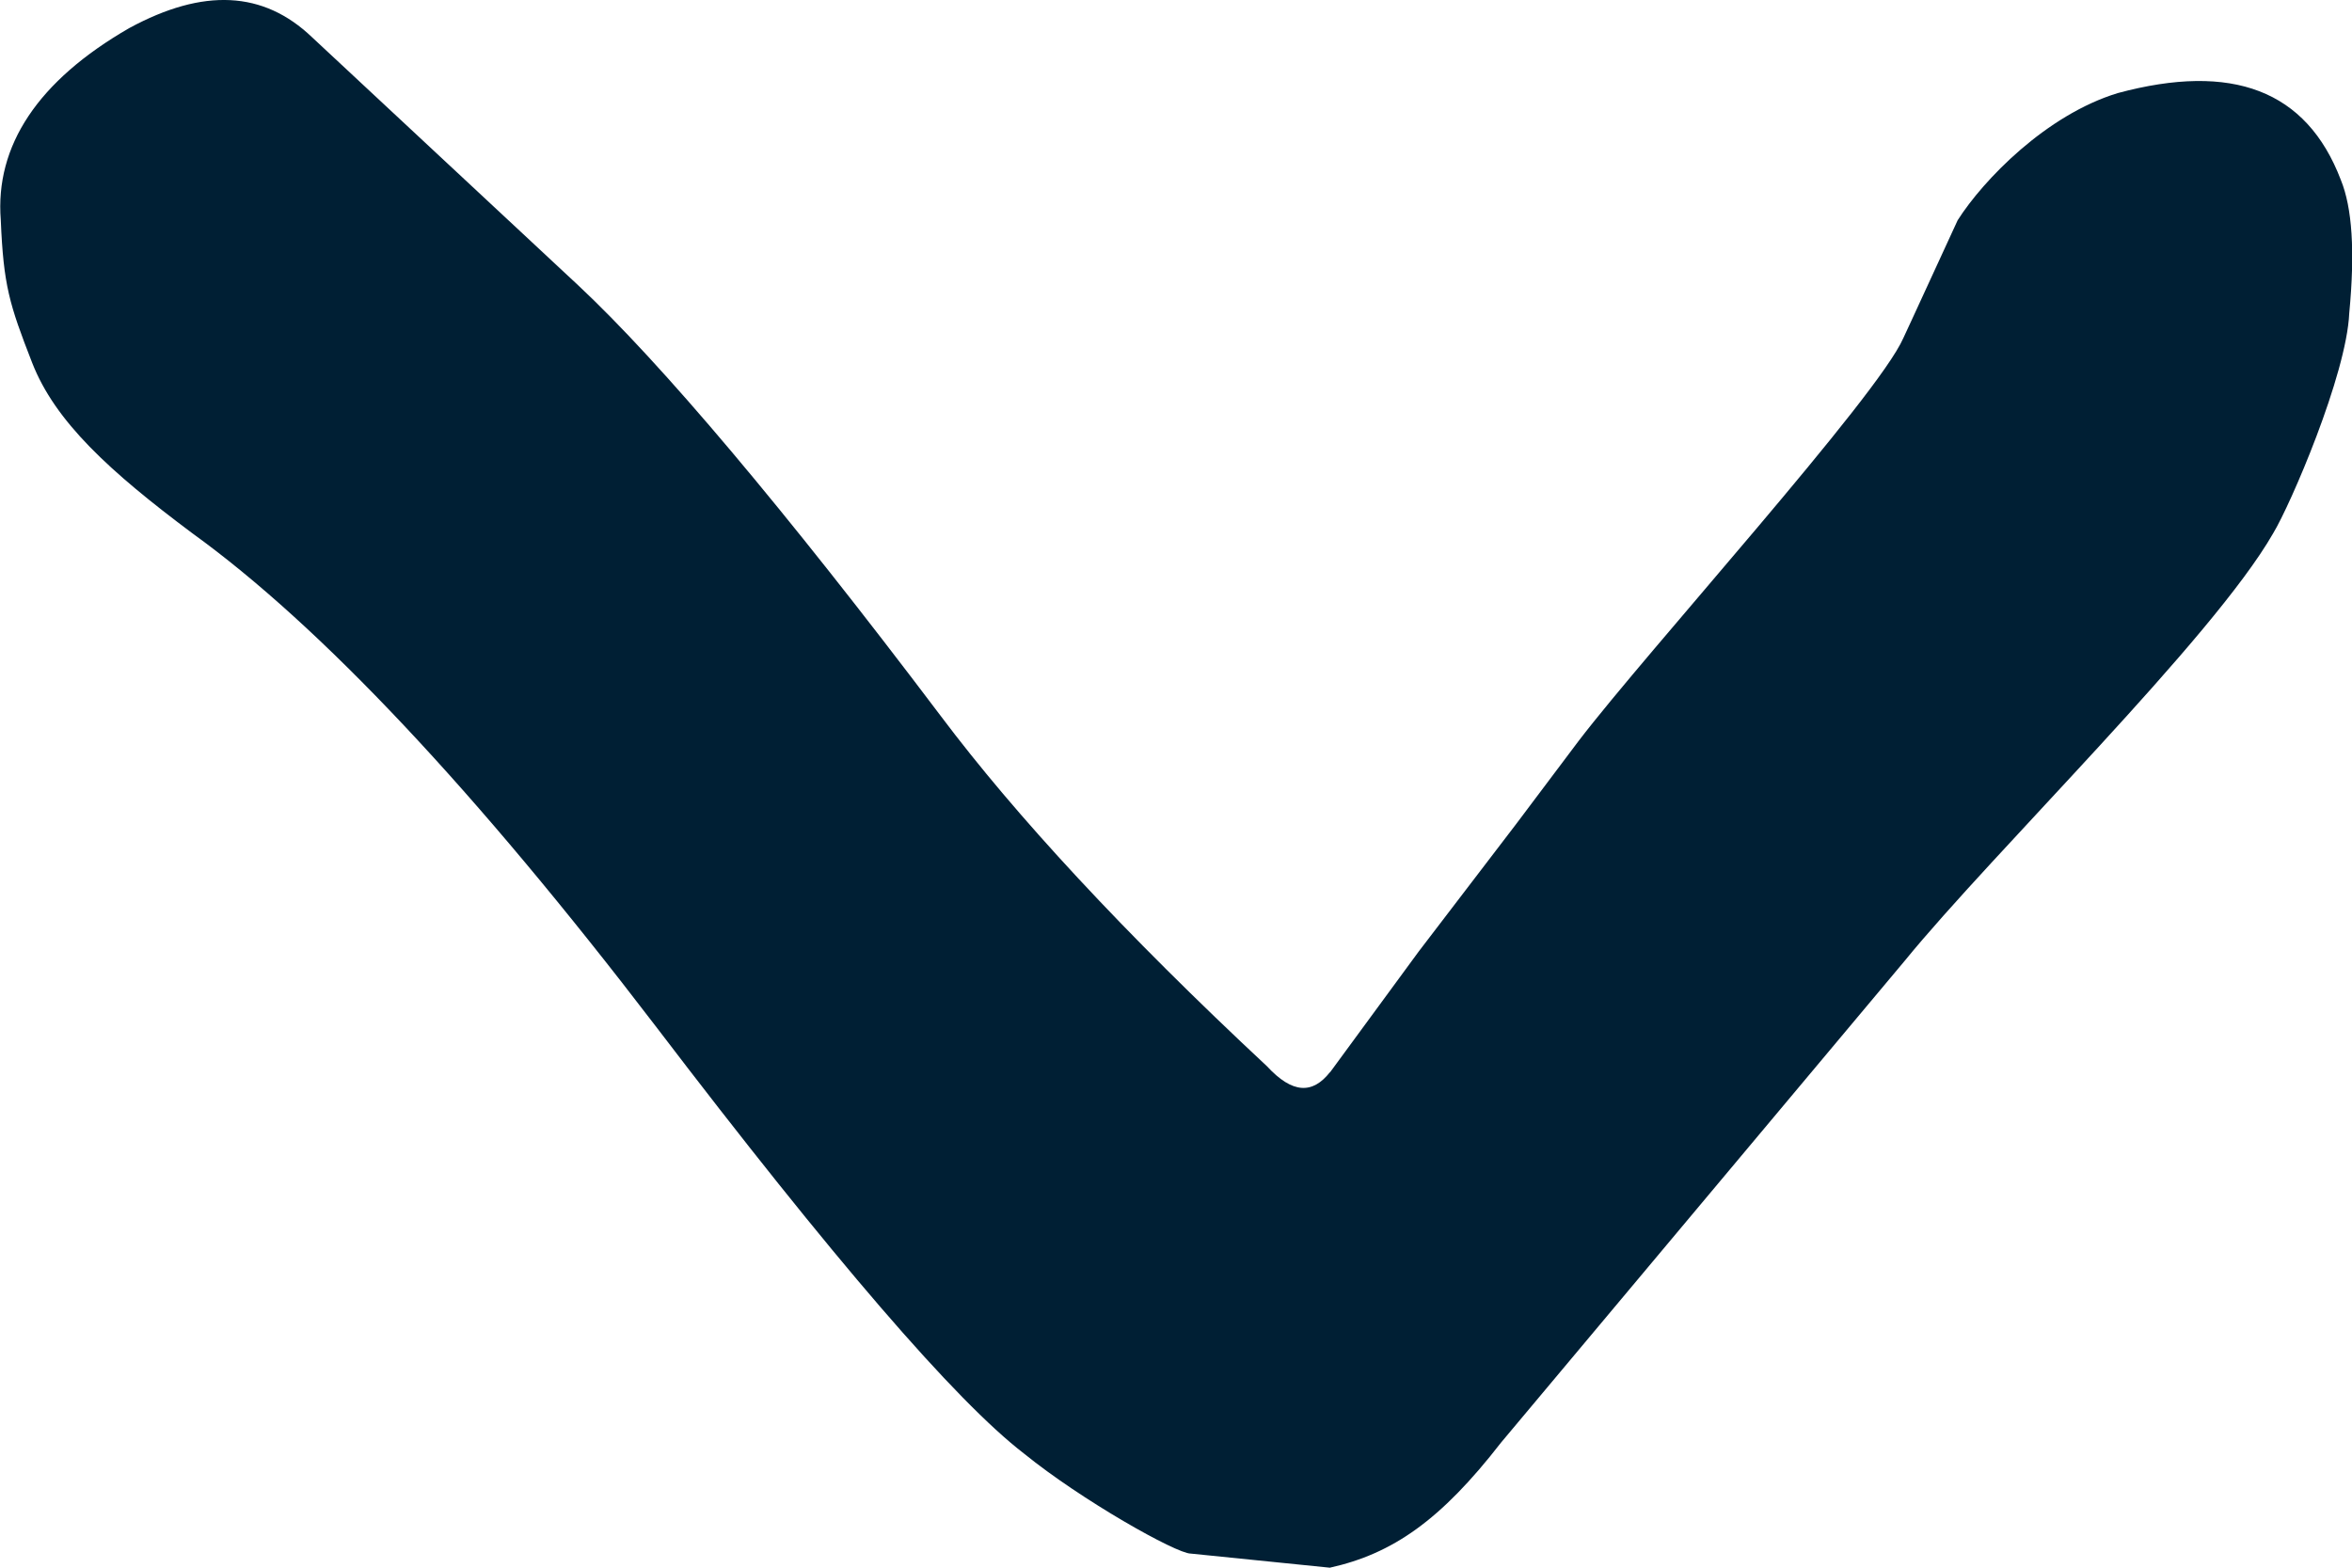
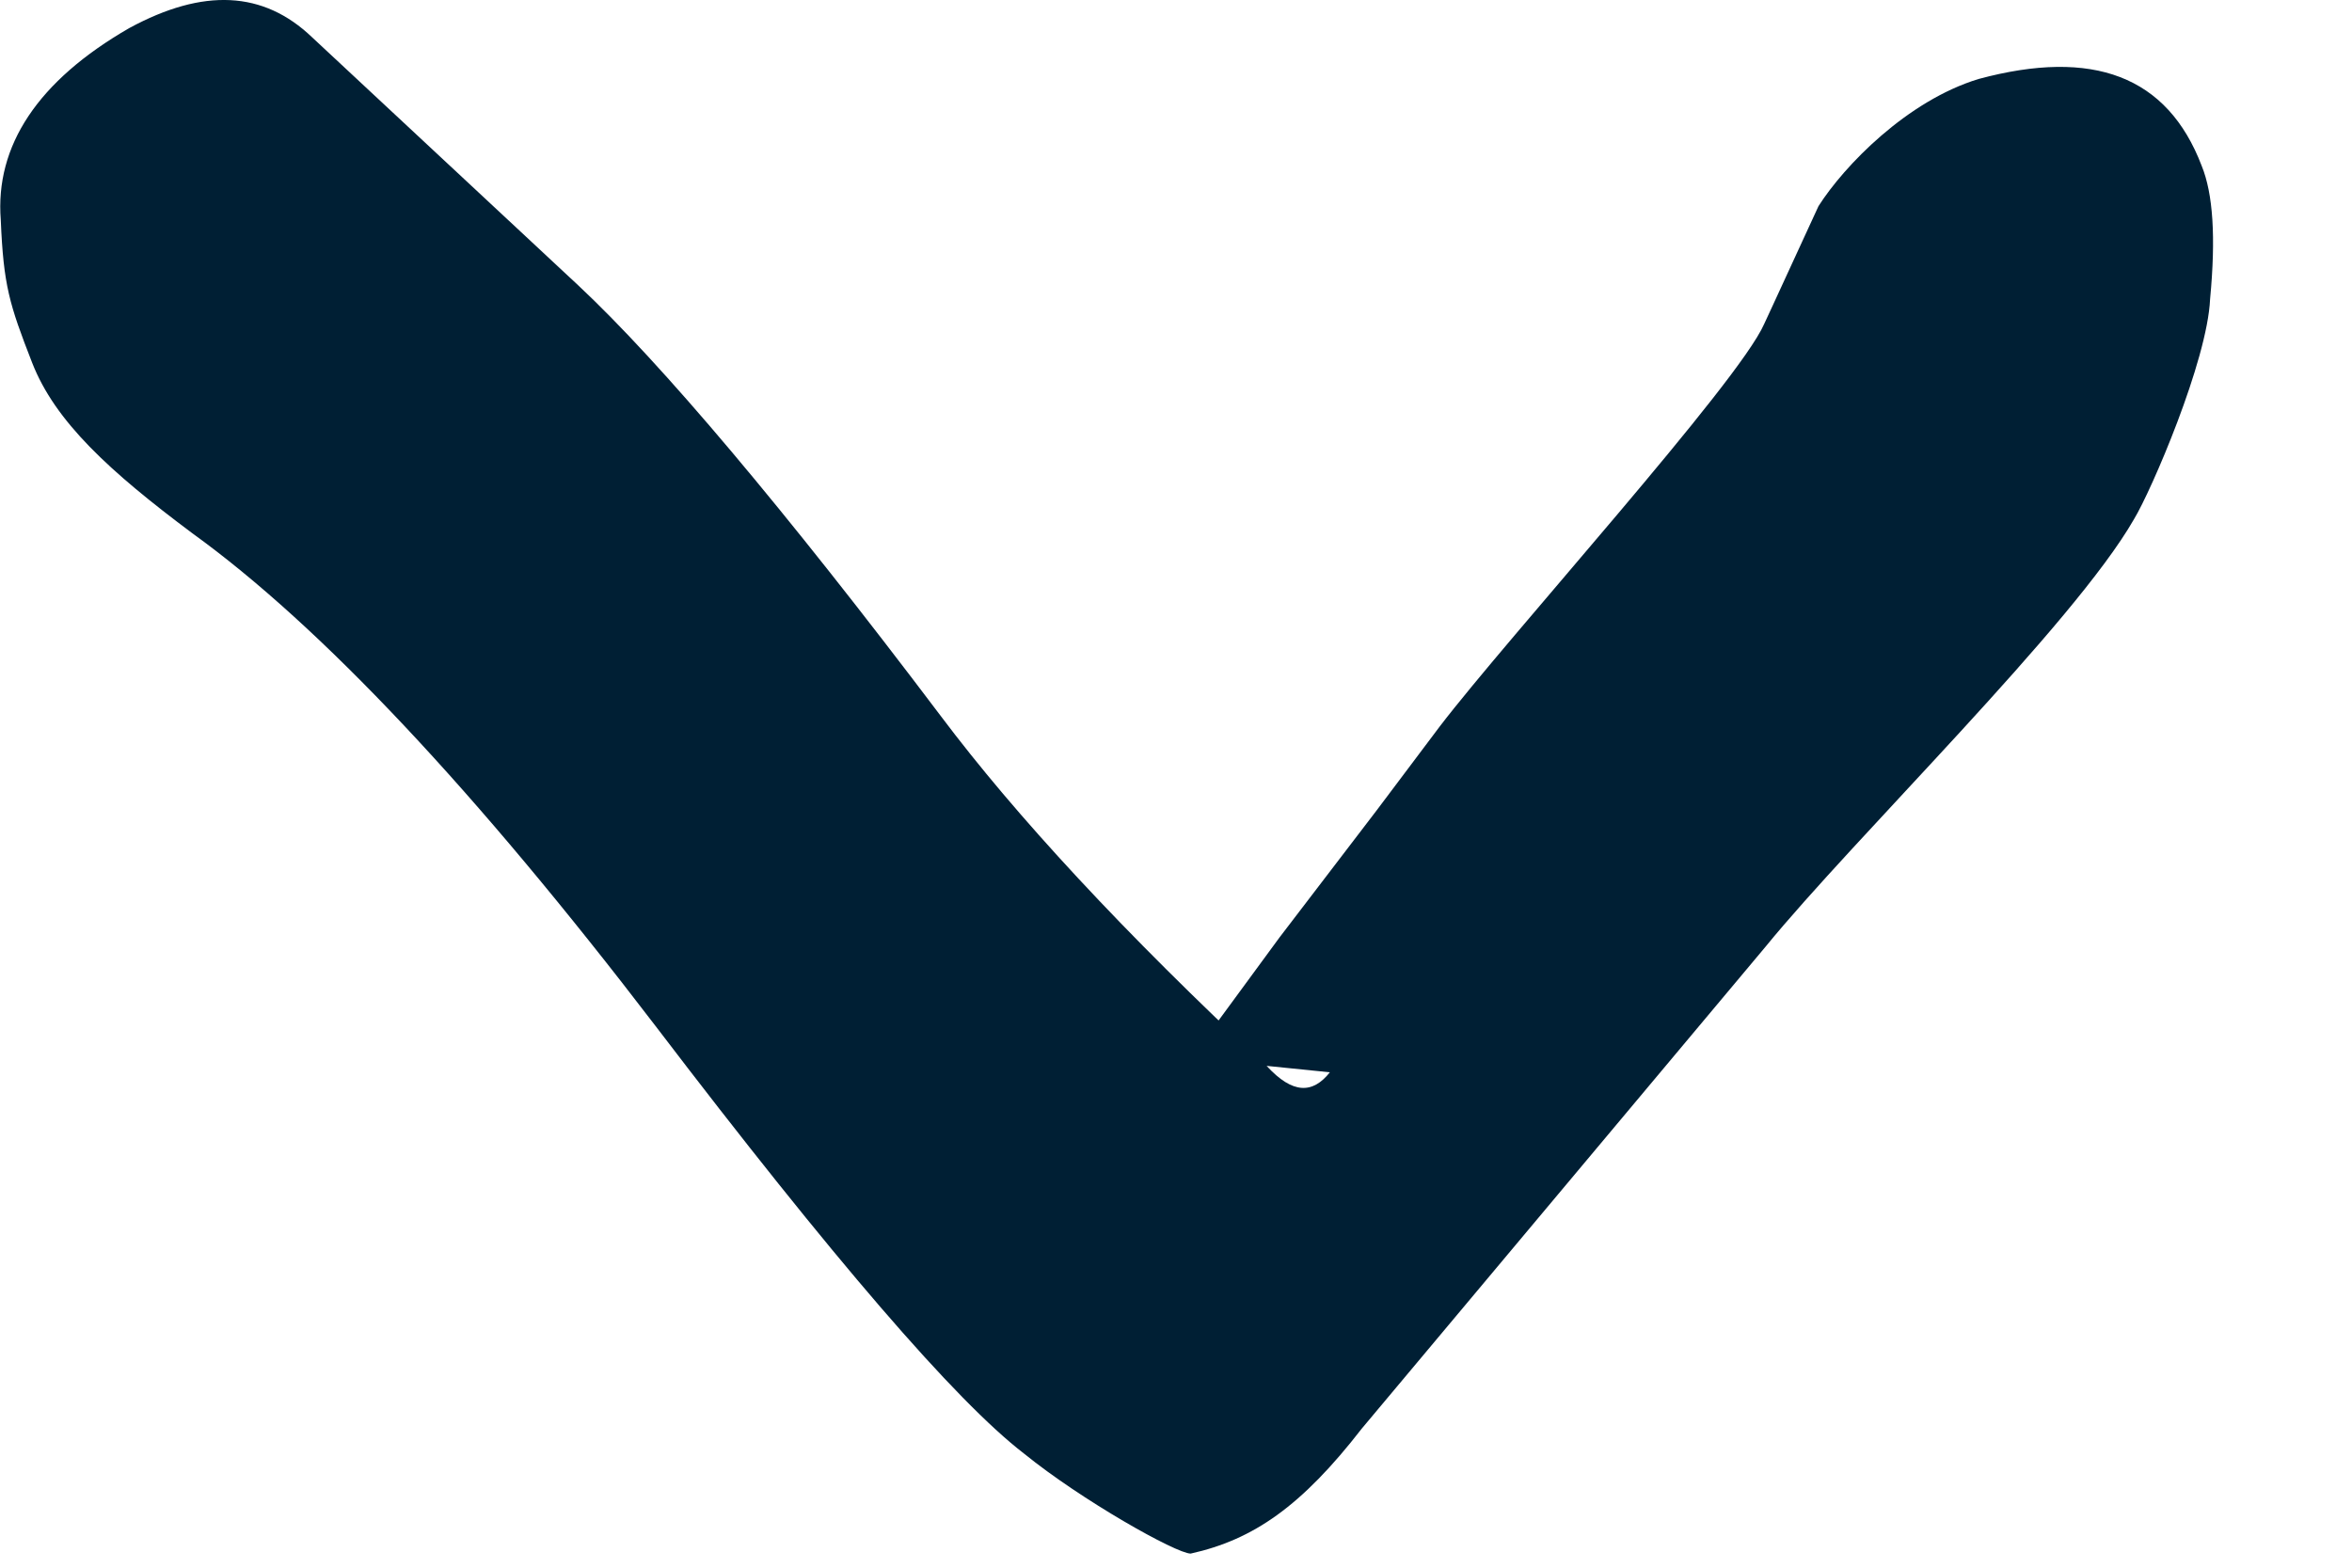
<svg xmlns="http://www.w3.org/2000/svg" width="12" height="8" fill="none">
-   <path d="M6.785 5.472c-.088.111-.19.111-.321-.031C5.734 4.76 5.18 4.16 4.8 3.654 4 2.594 3.371 1.85 2.95 1.456L1.592.19C1.344-.047 1.038-.062.66.143c-.467.269-.686.601-.656.98.014.333.043.428.16.728s.394.554.817.87c.656.474 1.444 1.312 2.363 2.514.904 1.186 1.531 1.914 1.881 2.183.292.237.776.51.85.51l.71.072c.32-.071.566-.242.873-.638l2.06-2.459c.451-.553 1.573-1.645 1.88-2.182.087-.143.374-.807.388-1.123.03-.316.015-.538-.043-.68-.175-.459-.555-.6-1.138-.443-.365.111-.686.443-.817.649l-.233.506-.044.095c-.131.3-1.306 1.597-1.656 2.055l-.321.427-.496.649-.452.616z" fill="#001F34" />
+   <path d="M6.785 5.472c-.088.111-.19.111-.321-.031C5.734 4.76 5.18 4.16 4.8 3.654 4 2.594 3.371 1.85 2.95 1.456L1.592.19C1.344-.047 1.038-.062.66.143c-.467.269-.686.601-.656.98.014.333.043.428.16.728s.394.554.817.87c.656.474 1.444 1.312 2.363 2.514.904 1.186 1.531 1.914 1.881 2.183.292.237.776.51.85.51c.32-.071.566-.242.873-.638l2.06-2.459c.451-.553 1.573-1.645 1.88-2.182.087-.143.374-.807.388-1.123.03-.316.015-.538-.043-.68-.175-.459-.555-.6-1.138-.443-.365.111-.686.443-.817.649l-.233.506-.044.095c-.131.3-1.306 1.597-1.656 2.055l-.321.427-.496.649-.452.616z" fill="#001F34" />
</svg>